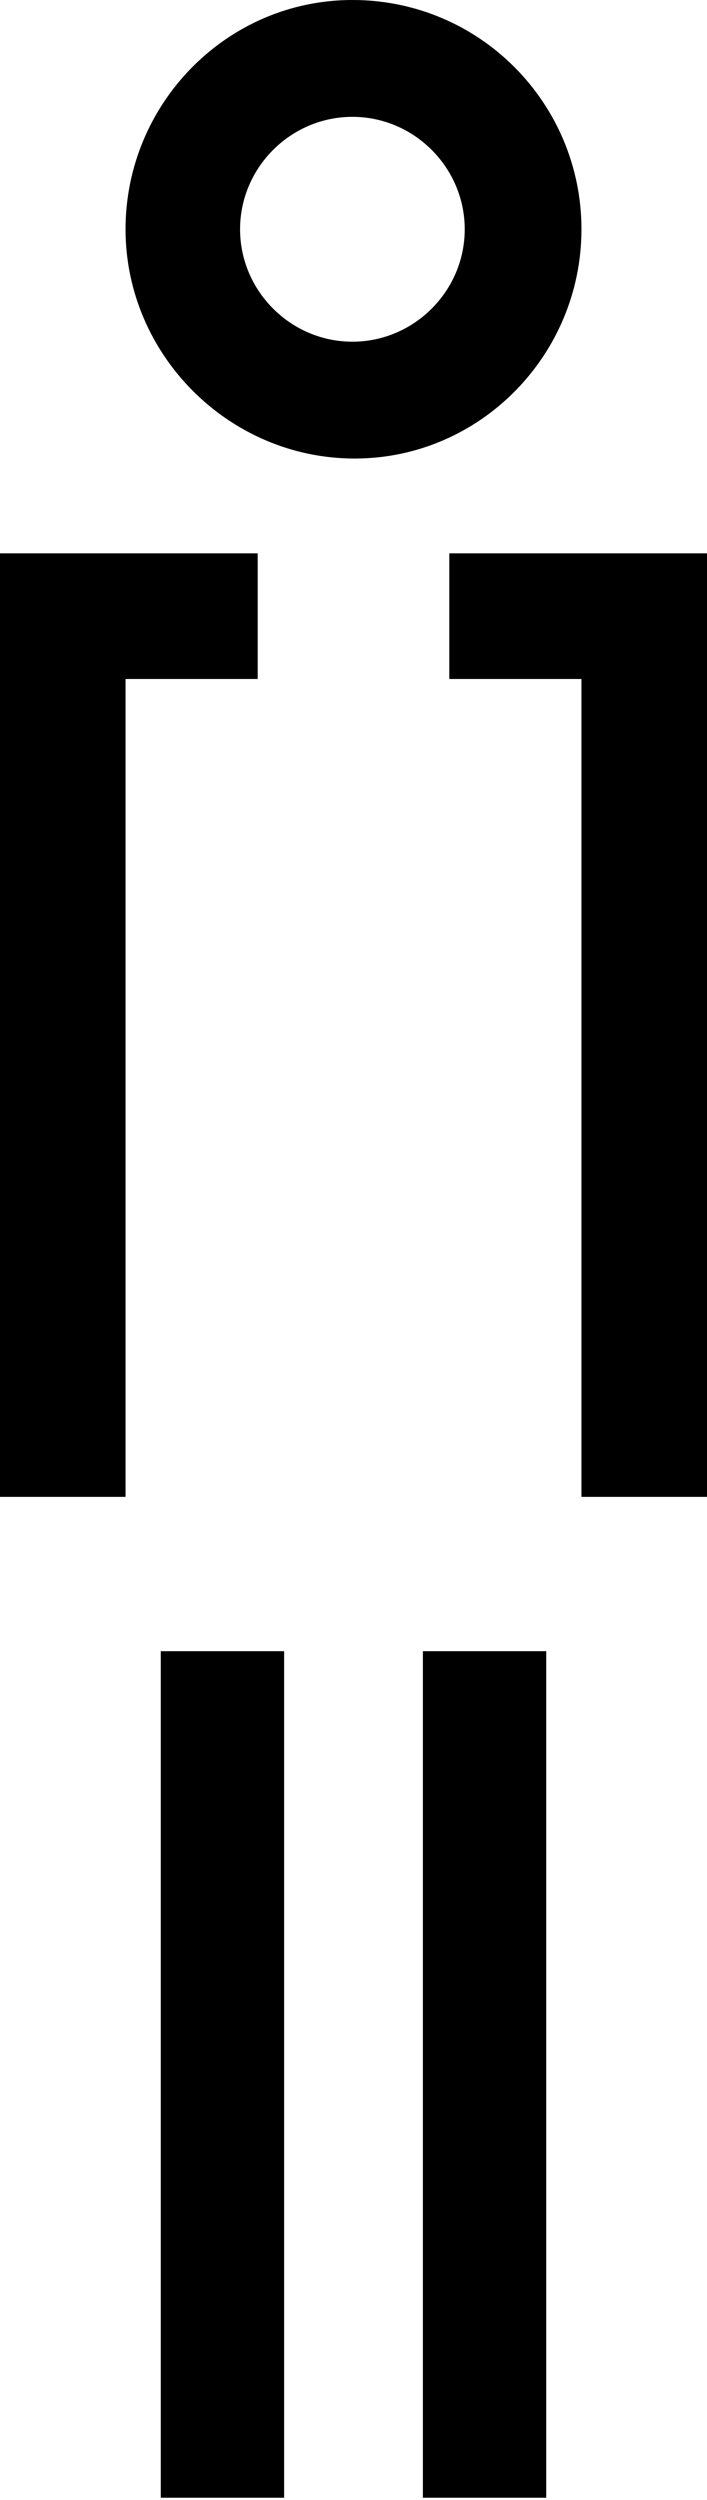
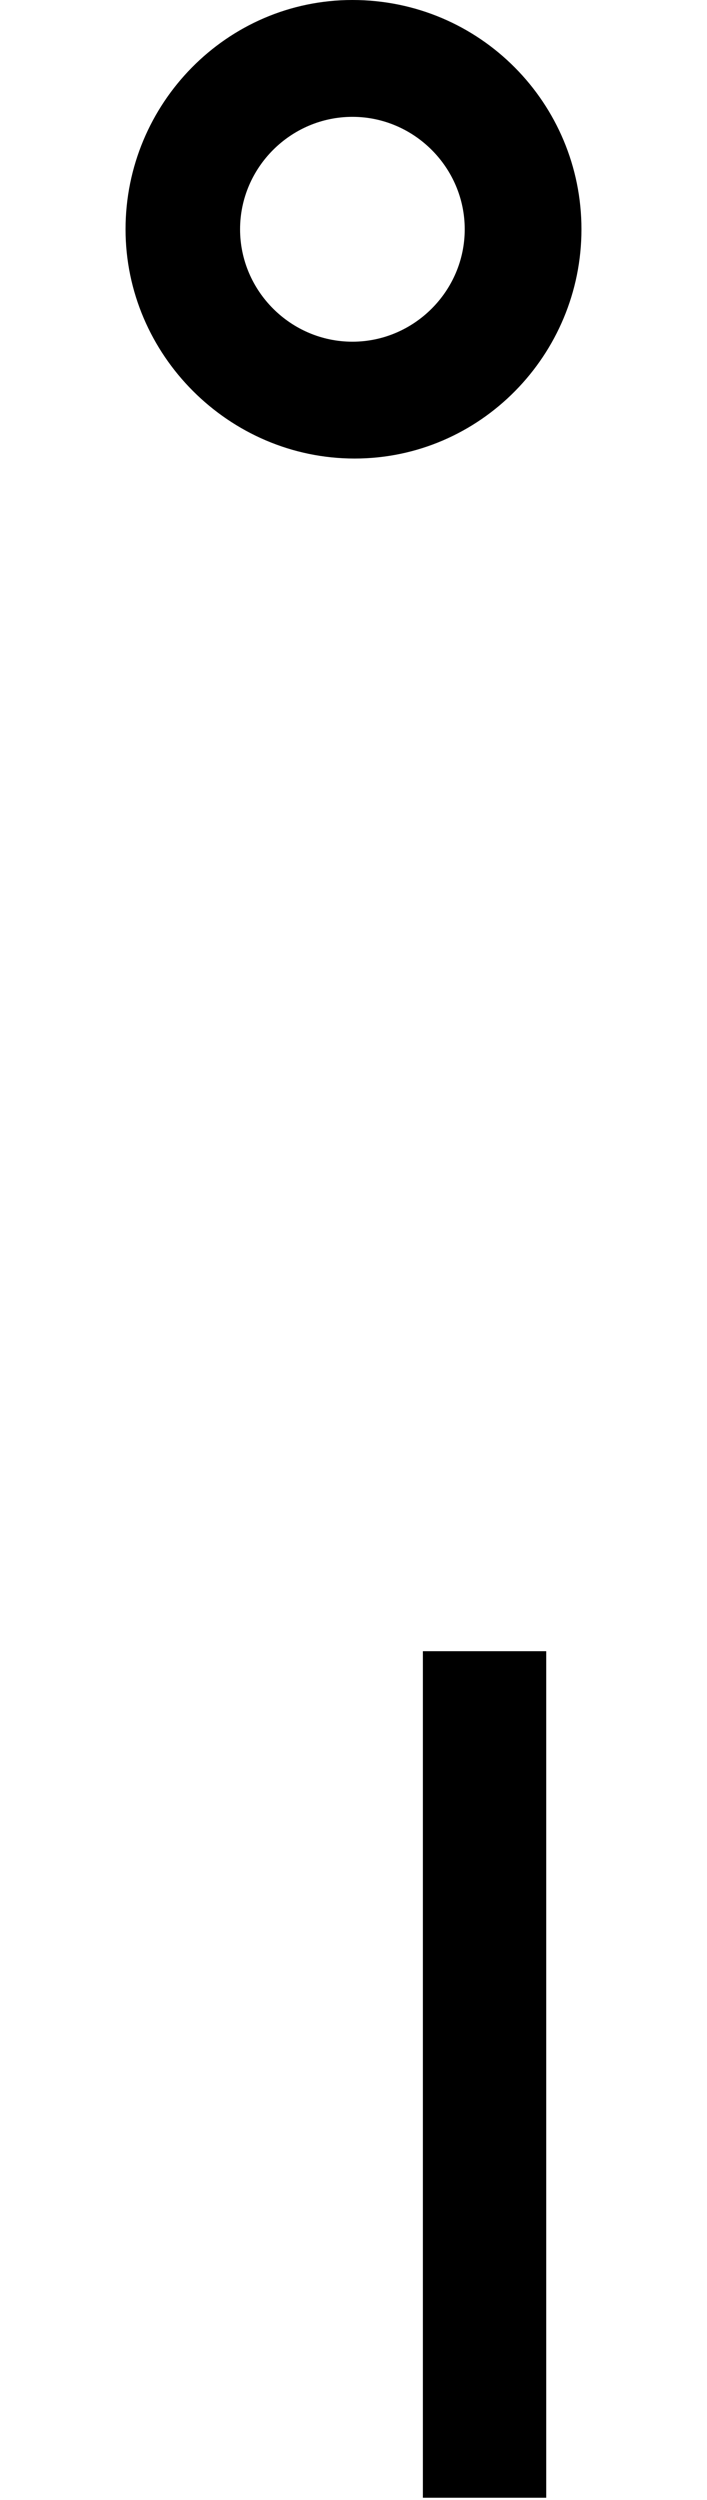
<svg xmlns="http://www.w3.org/2000/svg" version="1.1" id="Calque_1" x="0px" y="0px" viewBox="0 0 32.1 113.4" style="enable-background:new 0 0 32.1 113.4;" xml:space="preserve">
  <g id="Plan_x0020_1">
    <g id="_653543472">
-       <path id="_653543808" d="M7.3,74.9h5.6c0,0,0,0,0,0l0,38.4c0,0,0,0,0,0l-5.6,0c0,0,0,0,0,0L7.3,74.9C7.3,74.9,7.3,74.9,7.3,74.9    L7.3,74.9z" />
      <path id="_653543736" d="M19.2,74.9h5.6c0,0,0,0,0,0v38.4c0,0,0,0,0,0l-5.6,0c0,0,0,0,0,0L19.2,74.9    C19.1,74.9,19.2,74.9,19.2,74.9L19.2,74.9z" />
-       <polygon id="_653543664" points="11.7,25.1 0,25.1 0,29.4 0,30.8 0,67.9 5.7,67.9 5.7,30.8 11.7,30.8   " />
-       <polygon id="_653543568" points="20.4,30.8 26.4,30.8 26.4,67.9 32.1,67.9 32.1,30.8 32.1,29.4 32.1,25.1 20.4,25.1   " />
      <path id="_653543520" d="M26.4,10.4C26.4,4.7,21.8,0,16,0C10.3,0,5.7,4.7,5.7,10.4c0,5.7,4.7,10.4,10.4,10.4    C21.8,20.8,26.4,16.1,26.4,10.4z M16,15.5c-2.8,0-5.1-2.3-5.1-5.1c0-2.8,2.3-5.1,5.1-5.1c2.8,0,5.1,2.3,5.1,5.1    C21.1,13.2,18.8,15.5,16,15.5z" />
    </g>
  </g>
</svg>